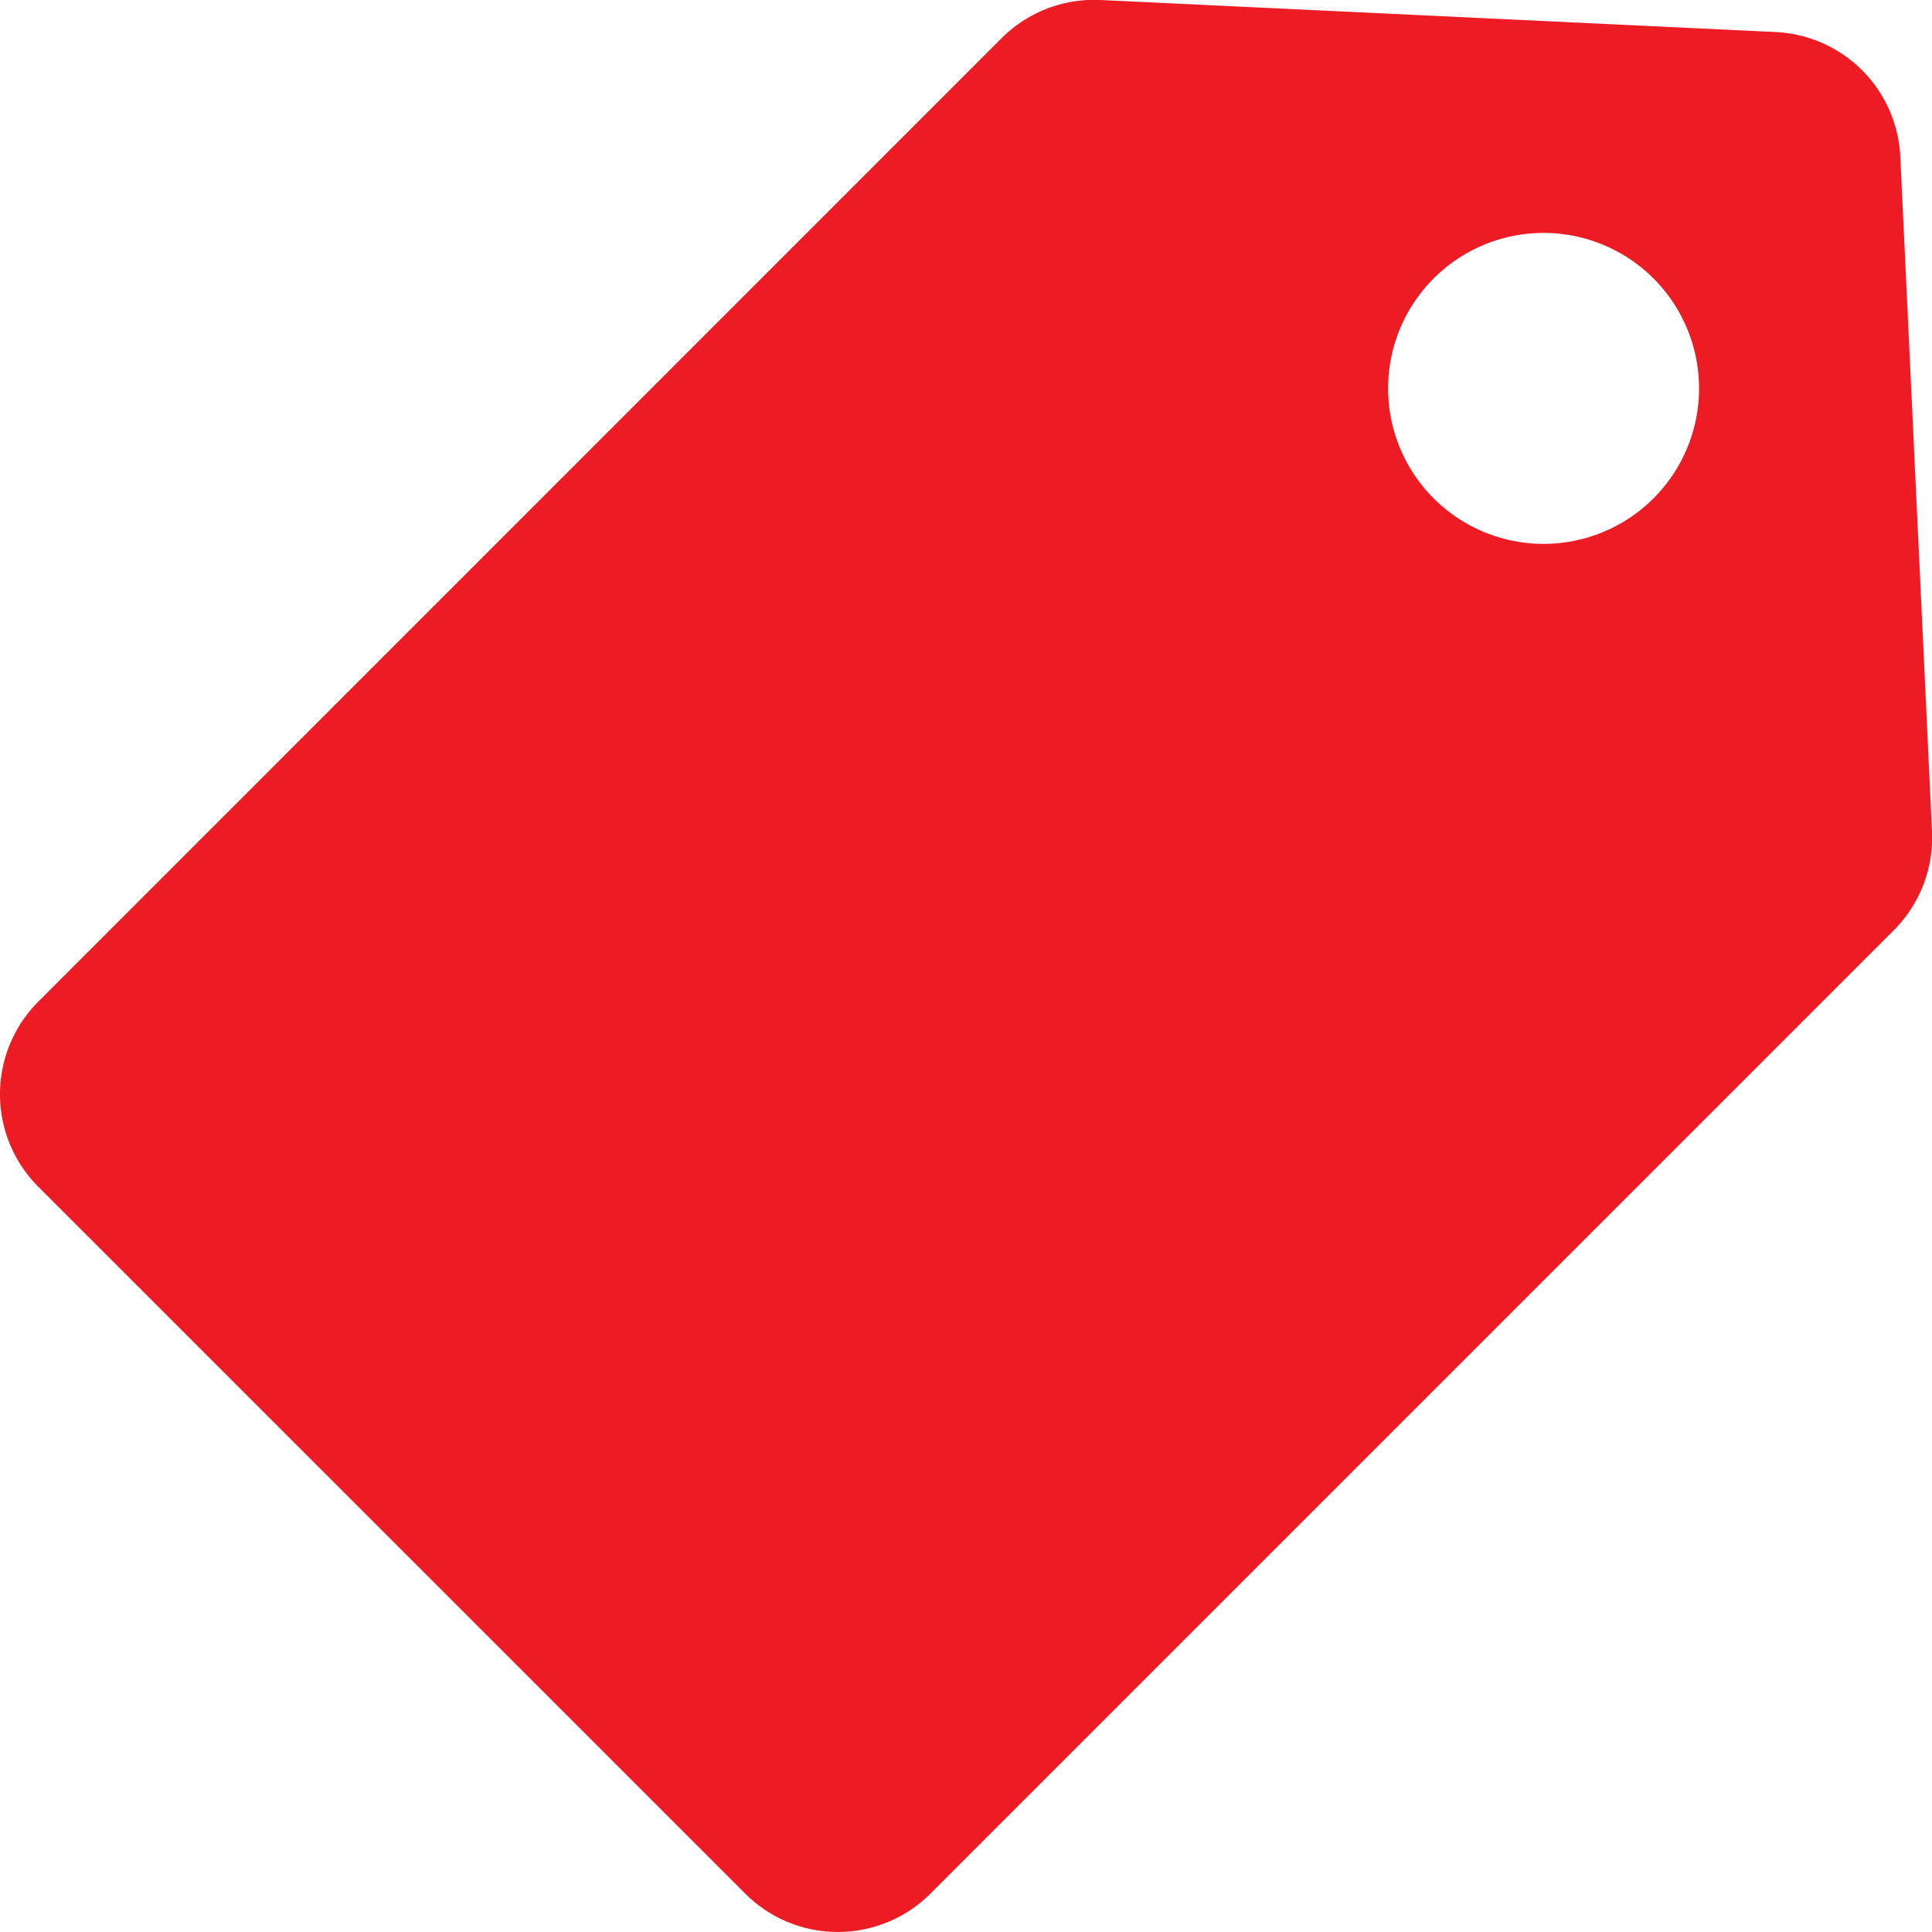
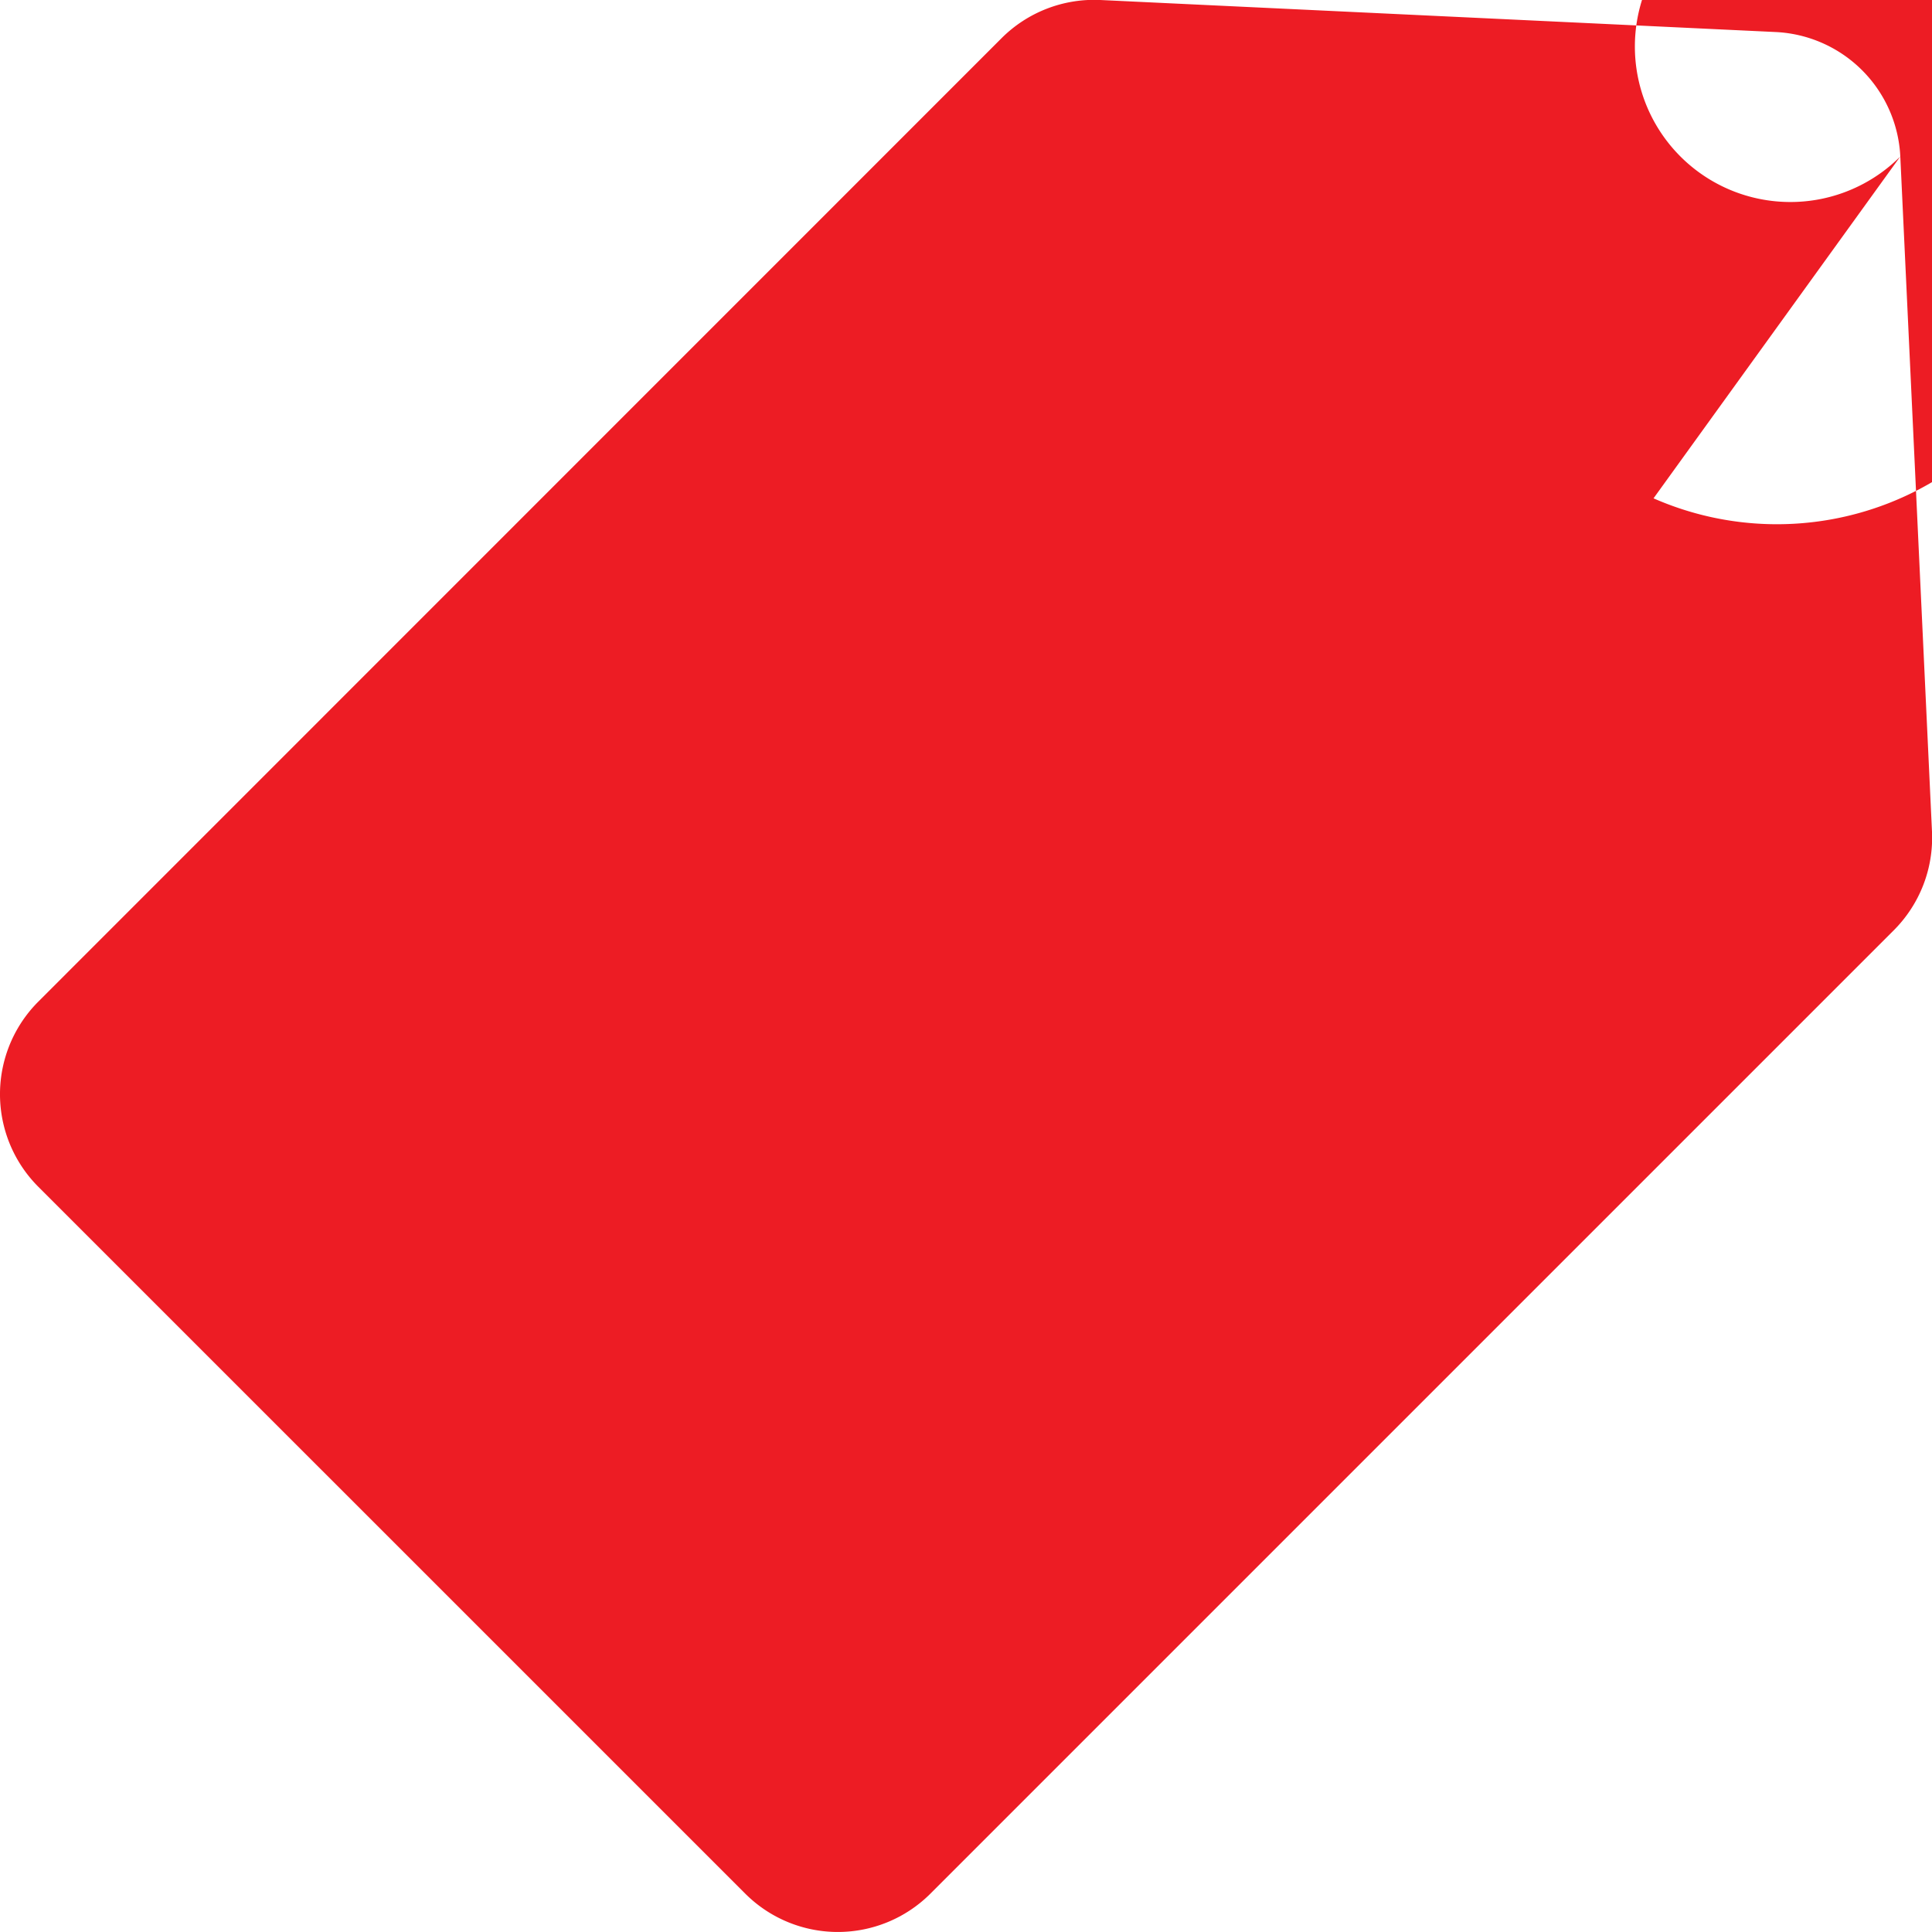
<svg xmlns="http://www.w3.org/2000/svg" viewBox="0 0 295 295" fill="#ed1c24">
  <title>Sale</title>
  <g id="Layer_2" data-name="Layer 2">
    <g id="Capa_1" data-name="Capa 1">
-       <path d="M290.16,23.89a20,20,0,0,0-19.05-19L168,0a20,20,0,0,0-15.08,5.84L5.86,152.93a20,20,0,0,0,0,28.29L113.79,289.14a20,20,0,0,0,28.28,0L289.14,142.07A20,20,0,0,0,295,127Zm-37.68,52.2a23.74,23.74,0,1,1,0-33.57A23.74,23.74,0,0,1,252.48,76.09Z" />
+       <path d="M290.16,23.89a20,20,0,0,0-19.05-19L168,0a20,20,0,0,0-15.08,5.84L5.86,152.93a20,20,0,0,0,0,28.29L113.79,289.14a20,20,0,0,0,28.28,0L289.14,142.07A20,20,0,0,0,295,127Za23.74,23.74,0,1,1,0-33.57A23.74,23.74,0,0,1,252.48,76.09Z" />
    </g>
  </g>
</svg>